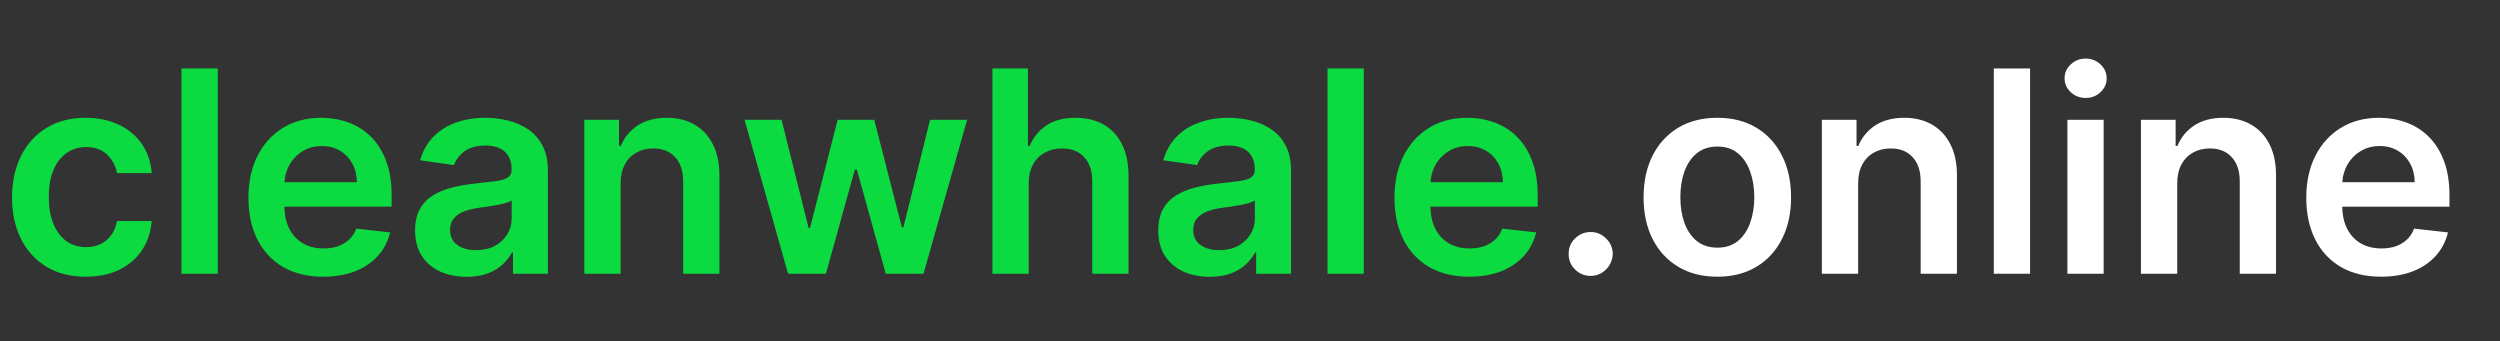
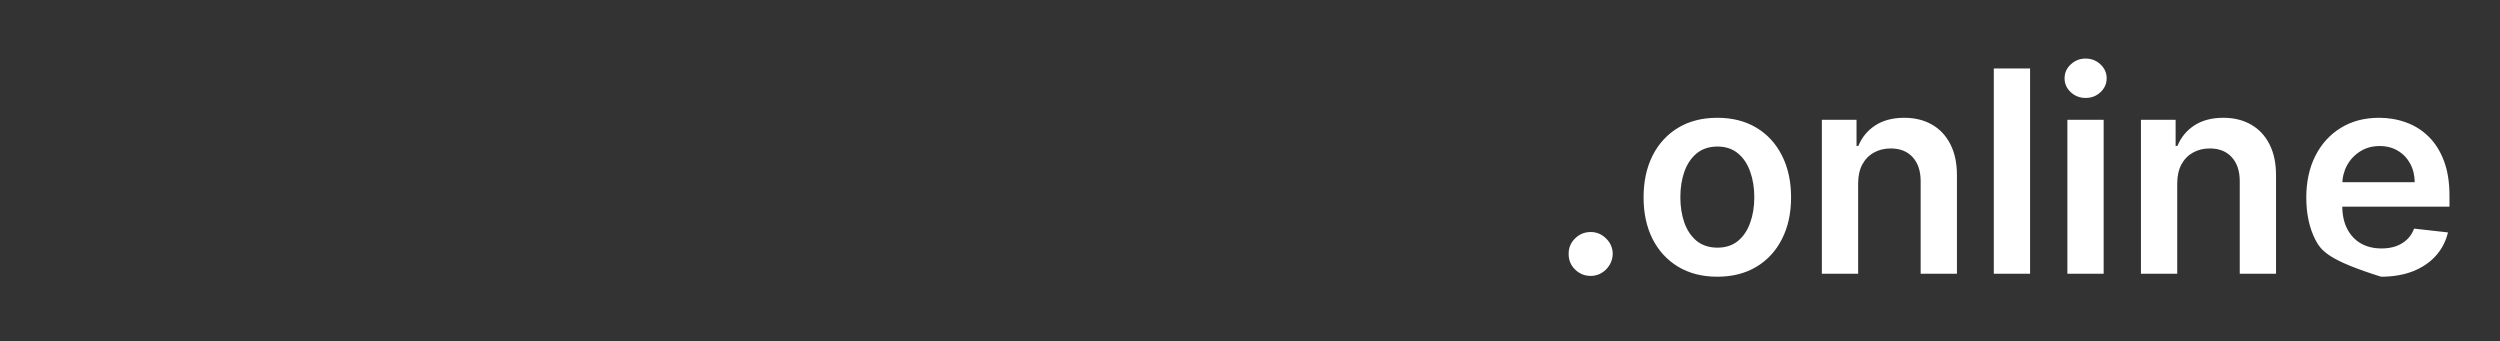
<svg xmlns="http://www.w3.org/2000/svg" width="886" height="121" viewBox="0 0 886 121" fill="none">
  <rect x="0" y="0" width="886" height="121" fill="#333333" stroke="none" />
  <g clip-path="url(#clip0_1644_2)">
-     <path d="M30.398 98.065C24.953 98.065 20.277 96.87 16.371 94.479C12.488 92.088 9.493 88.785 7.386 84.571C5.303 80.333 4.261 75.456 4.261 69.94C4.261 64.401 5.327 59.512 7.457 55.274C9.588 51.013 12.595 47.698 16.477 45.331C20.384 42.94 25 41.744 30.327 41.744C34.754 41.744 38.672 42.561 42.081 44.195C45.514 45.804 48.248 48.089 50.284 51.048C52.32 53.984 53.48 57.417 53.764 61.347H41.477C40.98 58.719 39.796 56.529 37.926 54.777C36.08 53.001 33.606 52.114 30.504 52.114C27.876 52.114 25.568 52.824 23.579 54.244C21.591 55.641 20.04 57.653 18.928 60.281C17.838 62.909 17.294 66.058 17.294 69.727C17.294 73.444 17.838 76.64 18.928 79.315C20.017 81.967 21.544 84.015 23.509 85.459C25.497 86.879 27.829 87.59 30.504 87.59C32.398 87.59 34.091 87.234 35.582 86.524C37.097 85.79 38.364 84.737 39.382 83.364C40.4 81.99 41.099 80.322 41.477 78.356H53.764C53.456 82.215 52.32 85.636 50.355 88.619C48.39 91.579 45.715 93.899 42.33 95.579C38.944 97.237 34.967 98.065 30.398 98.065ZM77.175 24.273V97H64.32V24.273H77.175ZM114.542 98.065C109.073 98.065 104.35 96.929 100.373 94.656C96.419 92.36 93.377 89.117 91.246 84.926C89.116 80.712 88.05 75.752 88.05 70.047C88.05 64.436 89.116 59.512 91.246 55.274C93.401 51.013 96.407 47.698 100.266 45.331C104.125 42.94 108.659 41.744 113.867 41.744C117.229 41.744 120.401 42.289 123.384 43.378C126.391 44.443 129.042 46.1 131.339 48.349C133.659 50.599 135.482 53.463 136.808 56.943C138.133 60.4 138.796 64.519 138.796 69.301V73.243H94.087V64.578H126.474C126.45 62.116 125.917 59.926 124.876 58.008C123.834 56.067 122.378 54.54 120.508 53.428C118.661 52.315 116.507 51.758 114.045 51.758C111.417 51.758 109.109 52.398 107.12 53.676C105.131 54.931 103.581 56.588 102.468 58.648C101.379 60.684 100.823 62.921 100.799 65.359V72.923C100.799 76.096 101.379 78.818 102.539 81.091C103.699 83.34 105.321 85.068 107.404 86.276C109.487 87.459 111.926 88.051 114.719 88.051C116.59 88.051 118.282 87.791 119.798 87.27C121.313 86.725 122.627 85.932 123.739 84.891C124.852 83.849 125.692 82.559 126.261 81.02L138.263 82.369C137.506 85.542 136.062 88.312 133.931 90.679C131.824 93.023 129.125 94.846 125.835 96.148C122.544 97.426 118.78 98.065 114.542 98.065ZM165.368 98.101C161.911 98.101 158.798 97.485 156.028 96.254C153.282 94.999 151.104 93.153 149.494 90.715C147.908 88.276 147.115 85.269 147.115 81.695C147.115 78.617 147.683 76.072 148.819 74.06C149.956 72.047 151.506 70.438 153.471 69.23C155.436 68.023 157.65 67.111 160.112 66.496C162.598 65.856 165.166 65.395 167.818 65.111C171.014 64.779 173.606 64.483 175.595 64.223C177.583 63.939 179.028 63.513 179.927 62.945C180.85 62.353 181.312 61.441 181.312 60.21V59.997C181.312 57.322 180.519 55.251 178.933 53.783C177.347 52.315 175.062 51.581 172.079 51.581C168.931 51.581 166.433 52.267 164.586 53.641C162.763 55.014 161.532 56.635 160.893 58.506L148.89 56.801C149.837 53.487 151.4 50.717 153.578 48.492C155.756 46.242 158.419 44.562 161.568 43.449C164.717 42.312 168.197 41.744 172.008 41.744C174.636 41.744 177.252 42.052 179.856 42.668C182.46 43.283 184.84 44.301 186.994 45.722C189.148 47.118 190.877 49.024 192.179 51.439C193.504 53.854 194.167 56.872 194.167 60.494V97H181.809V89.507H181.383C180.602 91.022 179.501 92.443 178.081 93.769C176.684 95.07 174.92 96.124 172.789 96.929C170.682 97.71 168.208 98.101 165.368 98.101ZM168.706 88.655C171.286 88.655 173.523 88.146 175.417 87.128C177.311 86.086 178.767 84.713 179.785 83.008C180.827 81.304 181.348 79.445 181.348 77.433V71.006C180.945 71.337 180.259 71.645 179.288 71.929C178.341 72.213 177.276 72.462 176.092 72.675C174.908 72.888 173.736 73.077 172.576 73.243C171.416 73.409 170.41 73.551 169.558 73.669C167.64 73.929 165.924 74.356 164.409 74.947C162.894 75.539 161.698 76.368 160.822 77.433C159.946 78.475 159.508 79.824 159.508 81.481C159.508 83.849 160.372 85.636 162.1 86.844C163.829 88.051 166.03 88.655 168.706 88.655ZM219.949 65.04V97H207.093V42.455H219.38V51.723H220.02C221.274 48.669 223.275 46.242 226.021 44.443C228.791 42.644 232.212 41.744 236.284 41.744C240.048 41.744 243.327 42.549 246.12 44.159C248.938 45.769 251.116 48.101 252.654 51.155C254.217 54.209 254.986 57.914 254.963 62.27V97H242.108V64.258C242.108 60.613 241.161 57.76 239.267 55.7C237.396 53.641 234.804 52.611 231.49 52.611C229.241 52.611 227.24 53.108 225.488 54.102C223.76 55.073 222.399 56.481 221.404 58.328C220.434 60.175 219.949 62.412 219.949 65.04ZM279.288 97L263.876 42.455H276.98L286.568 80.807H287.065L296.866 42.455H309.828L319.629 80.594H320.162L329.608 42.455H342.747L327.299 97H313.912L303.684 60.139H302.939L292.711 97H279.288ZM364.577 65.04V97H351.722V24.273H364.293V51.723H364.933C366.211 48.645 368.188 46.219 370.863 44.443C373.562 42.644 376.995 41.744 381.161 41.744C384.949 41.744 388.252 42.537 391.069 44.124C393.886 45.71 396.064 48.03 397.603 51.084C399.165 54.138 399.947 57.867 399.947 62.27V97H387.092V64.258C387.092 60.589 386.145 57.736 384.251 55.7C382.38 53.641 379.753 52.611 376.367 52.611C374.094 52.611 372.058 53.108 370.259 54.102C368.484 55.073 367.087 56.481 366.069 58.328C365.075 60.175 364.577 62.412 364.577 65.04ZM428.746 98.101C425.29 98.101 422.177 97.485 419.407 96.254C416.661 94.999 414.483 93.153 412.873 90.715C411.287 88.276 410.494 85.269 410.494 81.695C410.494 78.617 411.062 76.072 412.198 74.06C413.335 72.047 414.885 70.438 416.85 69.23C418.815 68.023 421.029 67.111 423.491 66.496C425.977 65.856 428.545 65.395 431.197 65.111C434.393 64.779 436.985 64.483 438.974 64.223C440.962 63.939 442.406 63.513 443.306 62.945C444.229 62.353 444.691 61.441 444.691 60.21V59.997C444.691 57.322 443.898 55.251 442.312 53.783C440.726 52.315 438.441 51.581 435.458 51.581C432.309 51.581 429.812 52.267 427.965 53.641C426.142 55.014 424.911 56.635 424.272 58.506L412.269 56.801C413.216 53.487 414.779 50.717 416.957 48.492C419.135 46.242 421.798 44.562 424.947 43.449C428.095 42.312 431.576 41.744 435.387 41.744C438.015 41.744 440.631 42.052 443.235 42.668C445.839 43.283 448.219 44.301 450.373 45.722C452.527 47.118 454.255 49.024 455.558 51.439C456.883 53.854 457.546 56.872 457.546 60.494V97H445.188V89.507H444.762C443.981 91.022 442.88 92.443 441.46 93.769C440.063 95.07 438.299 96.124 436.168 96.929C434.061 97.71 431.587 98.101 428.746 98.101ZM432.085 88.655C434.665 88.655 436.902 88.146 438.796 87.128C440.69 86.086 442.146 84.713 443.164 83.008C444.206 81.304 444.727 79.445 444.727 77.433V71.006C444.324 71.337 443.638 71.645 442.667 71.929C441.72 72.213 440.655 72.462 439.471 72.675C438.287 72.888 437.115 73.077 435.955 73.243C434.795 73.409 433.789 73.551 432.937 73.669C431.019 73.929 429.303 74.356 427.788 74.947C426.272 75.539 425.077 76.368 424.201 77.433C423.325 78.475 422.887 79.824 422.887 81.481C422.887 83.849 423.751 85.636 425.479 86.844C427.208 88.051 429.409 88.655 432.085 88.655ZM483.327 24.273V97H470.472V24.273H483.327ZM520.694 98.065C515.225 98.065 510.502 96.929 506.525 94.656C502.572 92.36 499.529 89.117 497.399 84.926C495.268 80.712 494.203 75.752 494.203 70.047C494.203 64.436 495.268 59.512 497.399 55.274C499.553 51.013 502.56 47.698 506.419 45.331C510.278 42.94 514.811 41.744 520.02 41.744C523.381 41.744 526.554 42.289 529.537 43.378C532.543 44.443 535.195 46.1 537.491 48.349C539.811 50.599 541.634 53.463 542.96 56.943C544.286 60.4 544.949 64.519 544.949 69.301V73.243H500.24V64.578H532.626C532.602 62.116 532.07 59.926 531.028 58.008C529.986 56.067 528.53 54.54 526.66 53.428C524.814 52.315 522.659 51.758 520.197 51.758C517.569 51.758 515.261 52.398 513.272 53.676C511.284 54.931 509.733 56.588 508.62 58.648C507.531 60.684 506.975 62.921 506.951 65.359V72.923C506.951 76.096 507.531 78.818 508.691 81.091C509.851 83.34 511.473 85.068 513.556 86.276C515.64 87.459 518.078 88.051 520.872 88.051C522.742 88.051 524.435 87.791 525.95 87.27C527.465 86.725 528.779 85.932 529.892 84.891C531.004 83.849 531.845 82.559 532.413 81.02L544.416 82.369C543.658 85.542 542.214 88.312 540.083 90.679C537.976 93.023 535.278 94.846 531.987 96.148C528.696 97.426 524.932 98.065 520.694 98.065Z" fill="#0BDB41" />
-     <path d="M563.743 97.781C561.589 97.781 559.742 97.024 558.203 95.508C556.664 93.993 555.907 92.147 555.93 89.969C555.907 87.838 556.664 86.015 558.203 84.5C559.742 82.985 561.589 82.227 563.743 82.227C565.826 82.227 567.637 82.985 569.176 84.5C570.739 86.015 571.532 87.838 571.555 89.969C571.532 91.413 571.153 92.727 570.419 93.91C569.709 95.094 568.762 96.041 567.578 96.751C566.418 97.438 565.14 97.781 563.743 97.781ZM608.62 98.065C603.294 98.065 598.677 96.894 594.771 94.55C590.865 92.206 587.834 88.927 585.68 84.713C583.549 80.499 582.484 75.575 582.484 69.94C582.484 64.306 583.549 59.37 585.68 55.132C587.834 50.894 590.865 47.604 594.771 45.26C598.677 42.916 603.294 41.744 608.62 41.744C613.947 41.744 618.564 42.916 622.47 45.26C626.376 47.604 629.395 50.894 631.525 55.132C633.68 59.37 634.757 64.306 634.757 69.94C634.757 75.575 633.68 80.499 631.525 84.713C629.395 88.927 626.376 92.206 622.47 94.55C618.564 96.894 613.947 98.065 608.62 98.065ZM608.691 87.767C611.58 87.767 613.994 86.974 615.936 85.388C617.877 83.778 619.321 81.624 620.268 78.925C621.239 76.226 621.724 73.219 621.724 69.905C621.724 66.567 621.239 63.548 620.268 60.849C619.321 58.127 617.877 55.961 615.936 54.351C613.994 52.741 611.58 51.936 608.691 51.936C605.732 51.936 603.27 52.741 601.305 54.351C599.364 55.961 597.908 58.127 596.937 60.849C595.99 63.548 595.517 66.567 595.517 69.905C595.517 73.219 595.99 76.226 596.937 78.925C597.908 81.624 599.364 83.778 601.305 85.388C603.27 86.974 605.732 87.767 608.691 87.767ZM658.523 65.04V97H645.668V42.455H657.955V51.723H658.594C659.848 48.669 661.849 46.242 664.595 44.443C667.365 42.644 670.786 41.744 674.858 41.744C678.622 41.744 681.901 42.549 684.695 44.159C687.512 45.769 689.69 48.101 691.229 51.155C692.791 54.209 693.561 57.914 693.537 62.27V97H680.682V64.258C680.682 60.613 679.735 57.76 677.841 55.7C675.971 53.641 673.378 52.611 670.064 52.611C667.815 52.611 665.814 53.108 664.062 54.102C662.334 55.073 660.973 56.481 659.979 58.328C659.008 60.175 658.523 62.412 658.523 65.04ZM719.46 24.273V97H706.605V24.273H719.46ZM732.679 97V42.455H745.534V97H732.679ZM739.142 34.713C737.106 34.713 735.355 34.038 733.887 32.689C732.419 31.316 731.685 29.671 731.685 27.753C731.685 25.812 732.419 24.166 733.887 22.817C735.355 21.444 737.106 20.757 739.142 20.757C741.202 20.757 742.954 21.444 744.398 22.817C745.866 24.166 746.6 25.812 746.6 27.753C746.6 29.671 745.866 31.316 744.398 32.689C742.954 34.038 741.202 34.713 739.142 34.713ZM771.609 65.04V97H758.754V42.455H771.04V51.723H771.68C772.934 48.669 774.935 46.242 777.681 44.443C780.451 42.644 783.872 41.744 787.944 41.744C791.708 41.744 794.987 42.549 797.781 44.159C800.598 45.769 802.776 48.101 804.315 51.155C805.877 54.209 806.647 57.914 806.623 62.27V97H793.768V64.258C793.768 60.613 792.821 57.76 790.927 55.7C789.057 53.641 786.464 52.611 783.15 52.611C780.901 52.611 778.9 53.108 777.148 54.102C775.42 55.073 774.059 56.481 773.065 58.328C772.094 60.175 771.609 62.412 771.609 65.04ZM843.839 98.065C838.37 98.065 833.647 96.929 829.67 94.656C825.716 92.36 822.674 89.117 820.543 84.926C818.413 80.712 817.347 75.752 817.347 70.047C817.347 64.436 818.413 59.512 820.543 55.274C822.698 51.013 825.704 47.698 829.563 45.331C833.422 42.94 837.956 41.744 843.164 41.744C846.526 41.744 849.698 42.289 852.681 43.378C855.688 44.443 858.339 46.1 860.636 48.349C862.956 50.599 864.779 53.463 866.104 56.943C867.43 60.4 868.093 64.519 868.093 69.301V73.243H823.384V64.578H855.771C855.747 62.116 855.214 59.926 854.173 58.008C853.131 56.067 851.675 54.54 849.805 53.428C847.958 52.315 845.804 51.758 843.342 51.758C840.714 51.758 838.406 52.398 836.417 53.676C834.428 54.931 832.878 56.588 831.765 58.648C830.676 60.684 830.12 62.921 830.096 65.359V72.923C830.096 76.096 830.676 78.818 831.836 81.091C832.996 83.34 834.618 85.068 836.701 86.276C838.784 87.459 841.223 88.051 844.016 88.051C845.887 88.051 847.579 87.791 849.094 87.27C850.61 86.725 851.924 85.932 853.036 84.891C854.149 83.849 854.989 82.559 855.558 81.02L867.56 82.369C866.803 85.542 865.359 88.312 863.228 90.679C861.121 93.023 858.422 94.846 855.131 96.148C851.841 97.426 848.076 98.065 843.839 98.065Z" fill="white" />
+     <path d="M563.743 97.781C561.589 97.781 559.742 97.024 558.203 95.508C556.664 93.993 555.907 92.147 555.93 89.969C555.907 87.838 556.664 86.015 558.203 84.5C559.742 82.985 561.589 82.227 563.743 82.227C565.826 82.227 567.637 82.985 569.176 84.5C570.739 86.015 571.532 87.838 571.555 89.969C571.532 91.413 571.153 92.727 570.419 93.91C569.709 95.094 568.762 96.041 567.578 96.751C566.418 97.438 565.14 97.781 563.743 97.781ZM608.62 98.065C603.294 98.065 598.677 96.894 594.771 94.55C590.865 92.206 587.834 88.927 585.68 84.713C583.549 80.499 582.484 75.575 582.484 69.94C582.484 64.306 583.549 59.37 585.68 55.132C587.834 50.894 590.865 47.604 594.771 45.26C598.677 42.916 603.294 41.744 608.62 41.744C613.947 41.744 618.564 42.916 622.47 45.26C626.376 47.604 629.395 50.894 631.525 55.132C633.68 59.37 634.757 64.306 634.757 69.94C634.757 75.575 633.68 80.499 631.525 84.713C629.395 88.927 626.376 92.206 622.47 94.55C618.564 96.894 613.947 98.065 608.62 98.065ZM608.691 87.767C611.58 87.767 613.994 86.974 615.936 85.388C617.877 83.778 619.321 81.624 620.268 78.925C621.239 76.226 621.724 73.219 621.724 69.905C621.724 66.567 621.239 63.548 620.268 60.849C619.321 58.127 617.877 55.961 615.936 54.351C613.994 52.741 611.58 51.936 608.691 51.936C605.732 51.936 603.27 52.741 601.305 54.351C599.364 55.961 597.908 58.127 596.937 60.849C595.99 63.548 595.517 66.567 595.517 69.905C595.517 73.219 595.99 76.226 596.937 78.925C597.908 81.624 599.364 83.778 601.305 85.388C603.27 86.974 605.732 87.767 608.691 87.767ZM658.523 65.04V97H645.668V42.455H657.955V51.723H658.594C659.848 48.669 661.849 46.242 664.595 44.443C667.365 42.644 670.786 41.744 674.858 41.744C678.622 41.744 681.901 42.549 684.695 44.159C687.512 45.769 689.69 48.101 691.229 51.155C692.791 54.209 693.561 57.914 693.537 62.27V97H680.682V64.258C680.682 60.613 679.735 57.76 677.841 55.7C675.971 53.641 673.378 52.611 670.064 52.611C667.815 52.611 665.814 53.108 664.062 54.102C662.334 55.073 660.973 56.481 659.979 58.328C659.008 60.175 658.523 62.412 658.523 65.04ZM719.46 24.273V97H706.605V24.273H719.46ZM732.679 97V42.455H745.534V97H732.679ZM739.142 34.713C737.106 34.713 735.355 34.038 733.887 32.689C732.419 31.316 731.685 29.671 731.685 27.753C731.685 25.812 732.419 24.166 733.887 22.817C735.355 21.444 737.106 20.757 739.142 20.757C741.202 20.757 742.954 21.444 744.398 22.817C745.866 24.166 746.6 25.812 746.6 27.753C746.6 29.671 745.866 31.316 744.398 32.689C742.954 34.038 741.202 34.713 739.142 34.713ZM771.609 65.04V97H758.754V42.455H771.04V51.723H771.68C772.934 48.669 774.935 46.242 777.681 44.443C780.451 42.644 783.872 41.744 787.944 41.744C791.708 41.744 794.987 42.549 797.781 44.159C800.598 45.769 802.776 48.101 804.315 51.155C805.877 54.209 806.647 57.914 806.623 62.27V97H793.768V64.258C793.768 60.613 792.821 57.76 790.927 55.7C789.057 53.641 786.464 52.611 783.15 52.611C780.901 52.611 778.9 53.108 777.148 54.102C775.42 55.073 774.059 56.481 773.065 58.328C772.094 60.175 771.609 62.412 771.609 65.04ZM843.839 98.065C825.716 92.36 822.674 89.117 820.543 84.926C818.413 80.712 817.347 75.752 817.347 70.047C817.347 64.436 818.413 59.512 820.543 55.274C822.698 51.013 825.704 47.698 829.563 45.331C833.422 42.94 837.956 41.744 843.164 41.744C846.526 41.744 849.698 42.289 852.681 43.378C855.688 44.443 858.339 46.1 860.636 48.349C862.956 50.599 864.779 53.463 866.104 56.943C867.43 60.4 868.093 64.519 868.093 69.301V73.243H823.384V64.578H855.771C855.747 62.116 855.214 59.926 854.173 58.008C853.131 56.067 851.675 54.54 849.805 53.428C847.958 52.315 845.804 51.758 843.342 51.758C840.714 51.758 838.406 52.398 836.417 53.676C834.428 54.931 832.878 56.588 831.765 58.648C830.676 60.684 830.12 62.921 830.096 65.359V72.923C830.096 76.096 830.676 78.818 831.836 81.091C832.996 83.34 834.618 85.068 836.701 86.276C838.784 87.459 841.223 88.051 844.016 88.051C845.887 88.051 847.579 87.791 849.094 87.27C850.61 86.725 851.924 85.932 853.036 84.891C854.149 83.849 854.989 82.559 855.558 81.02L867.56 82.369C866.803 85.542 865.359 88.312 863.228 90.679C861.121 93.023 858.422 94.846 855.131 96.148C851.841 97.426 848.076 98.065 843.839 98.065Z" fill="white" />
  </g>
  <defs>
    <clipPath id="clip0_1644_2">
      <rect width="886" height="121" fill="white" />
    </clipPath>
  </defs>
</svg>